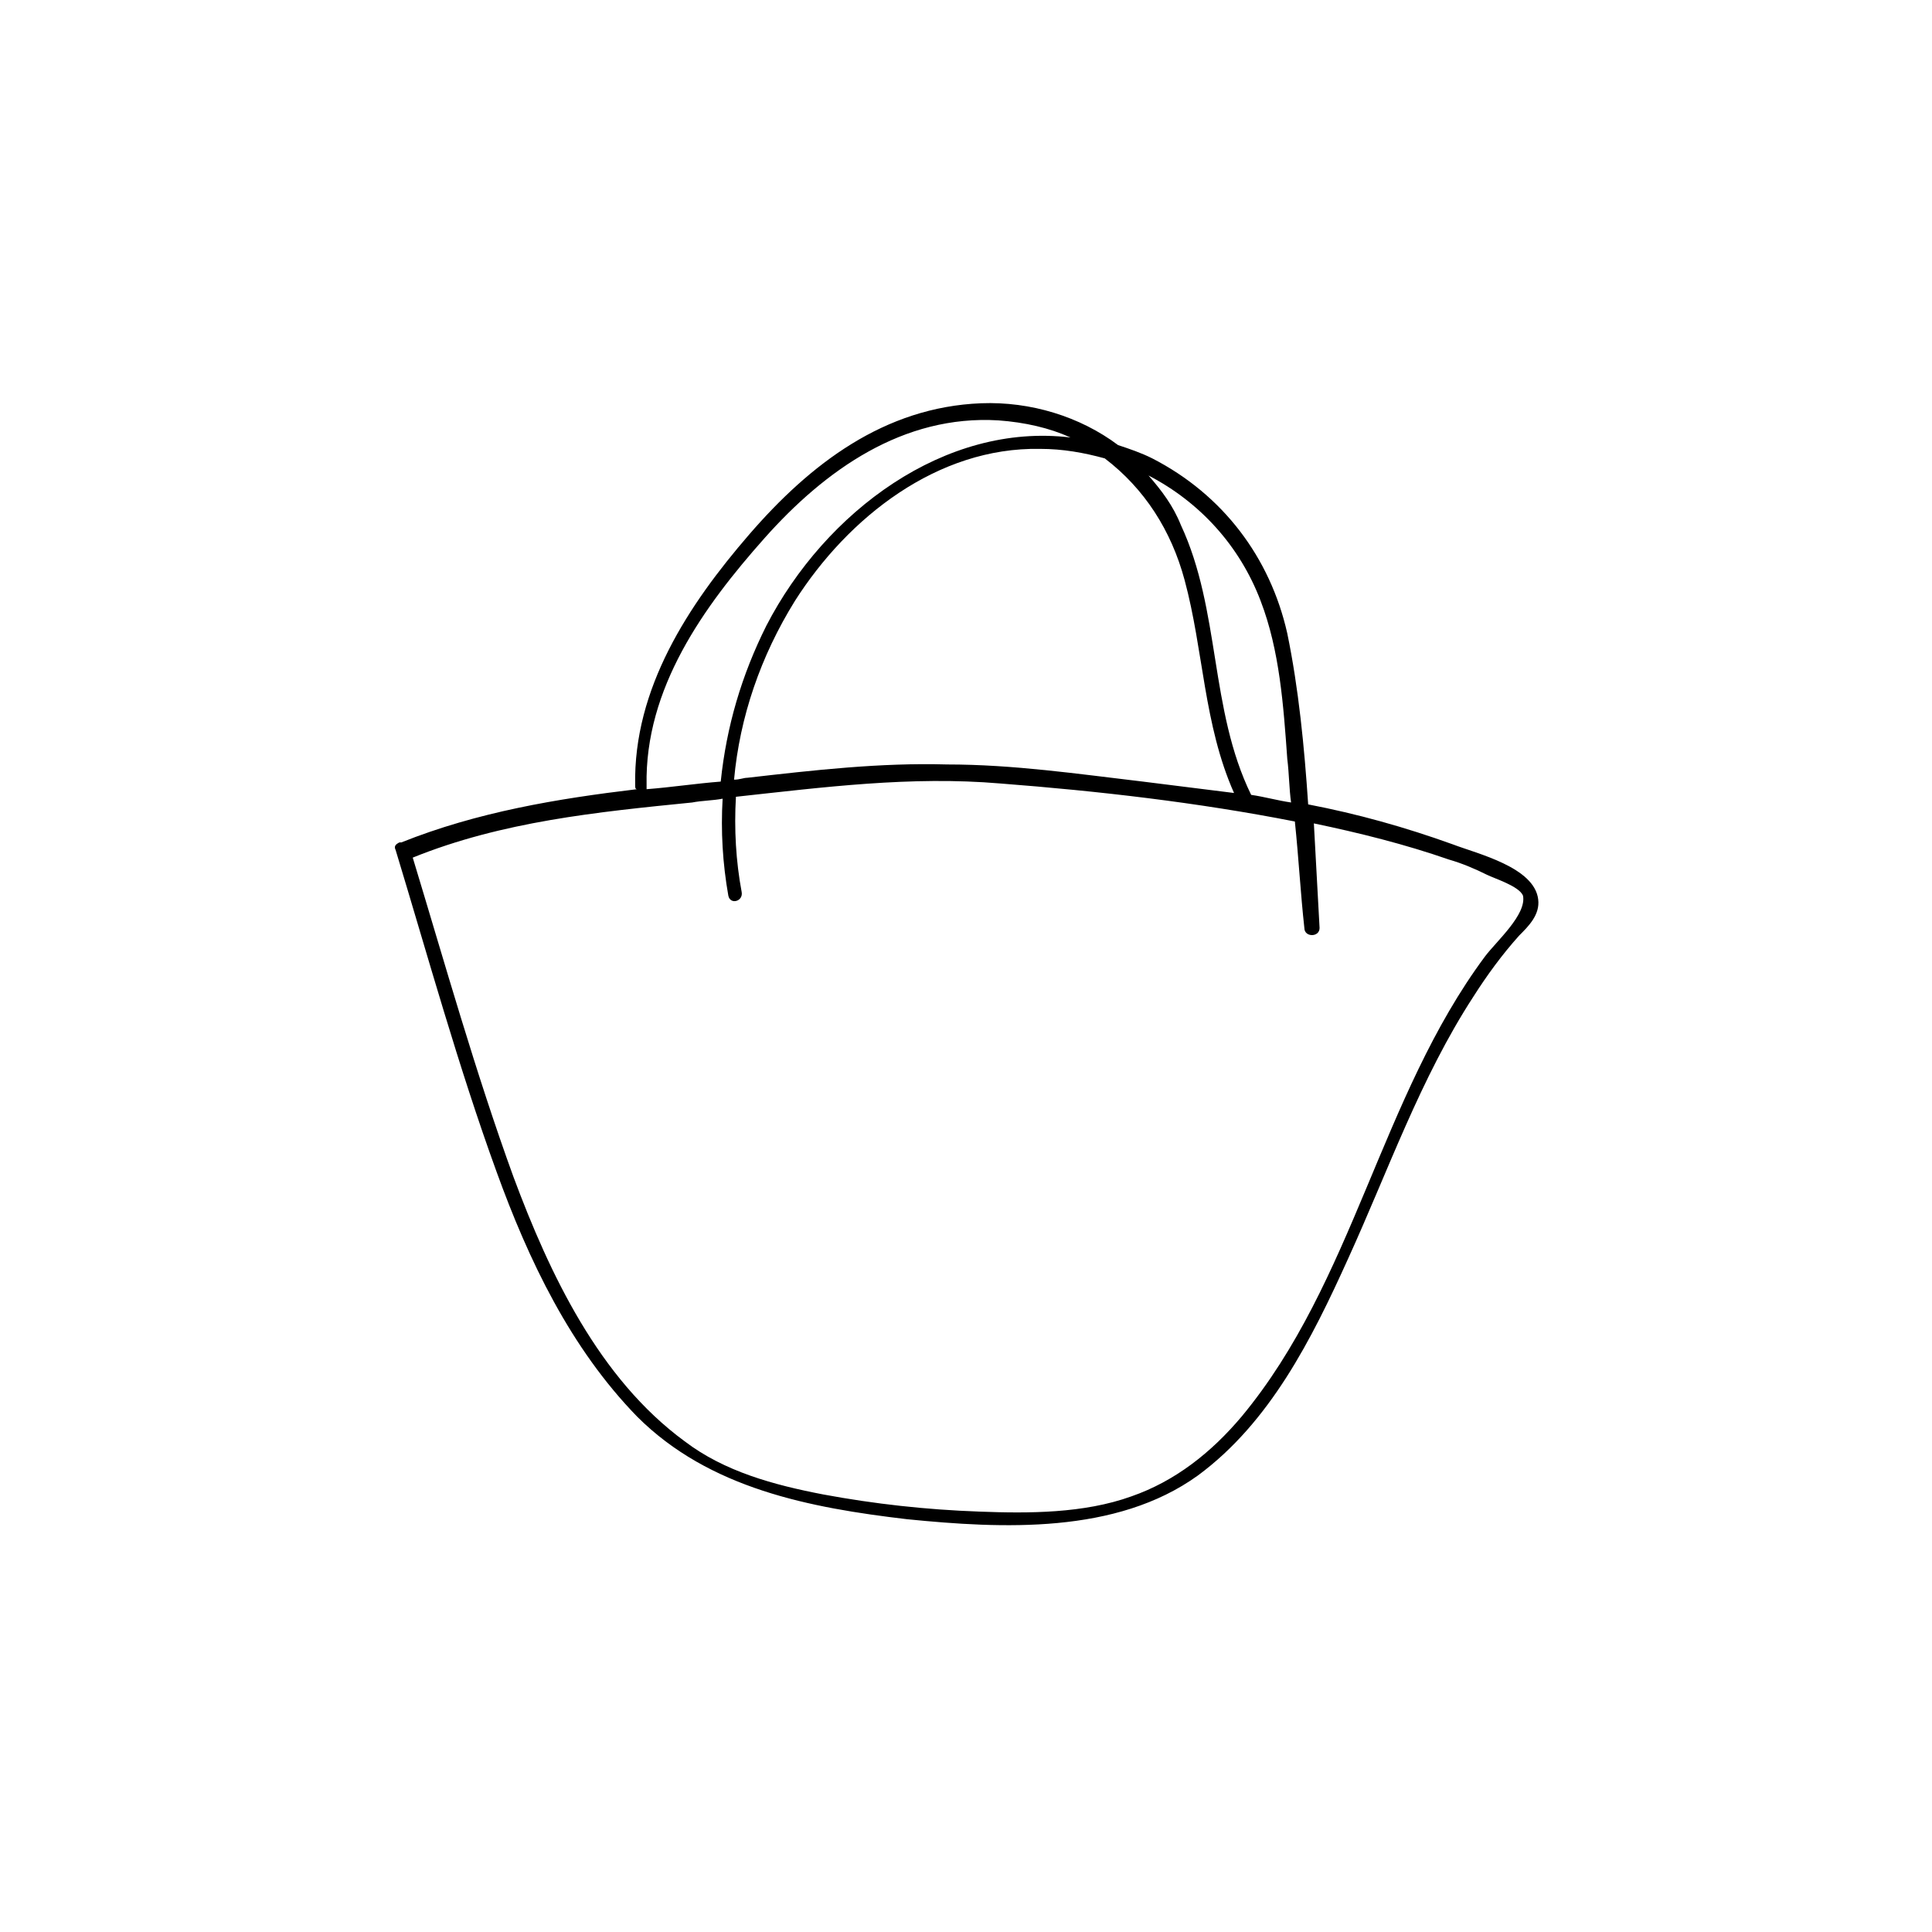
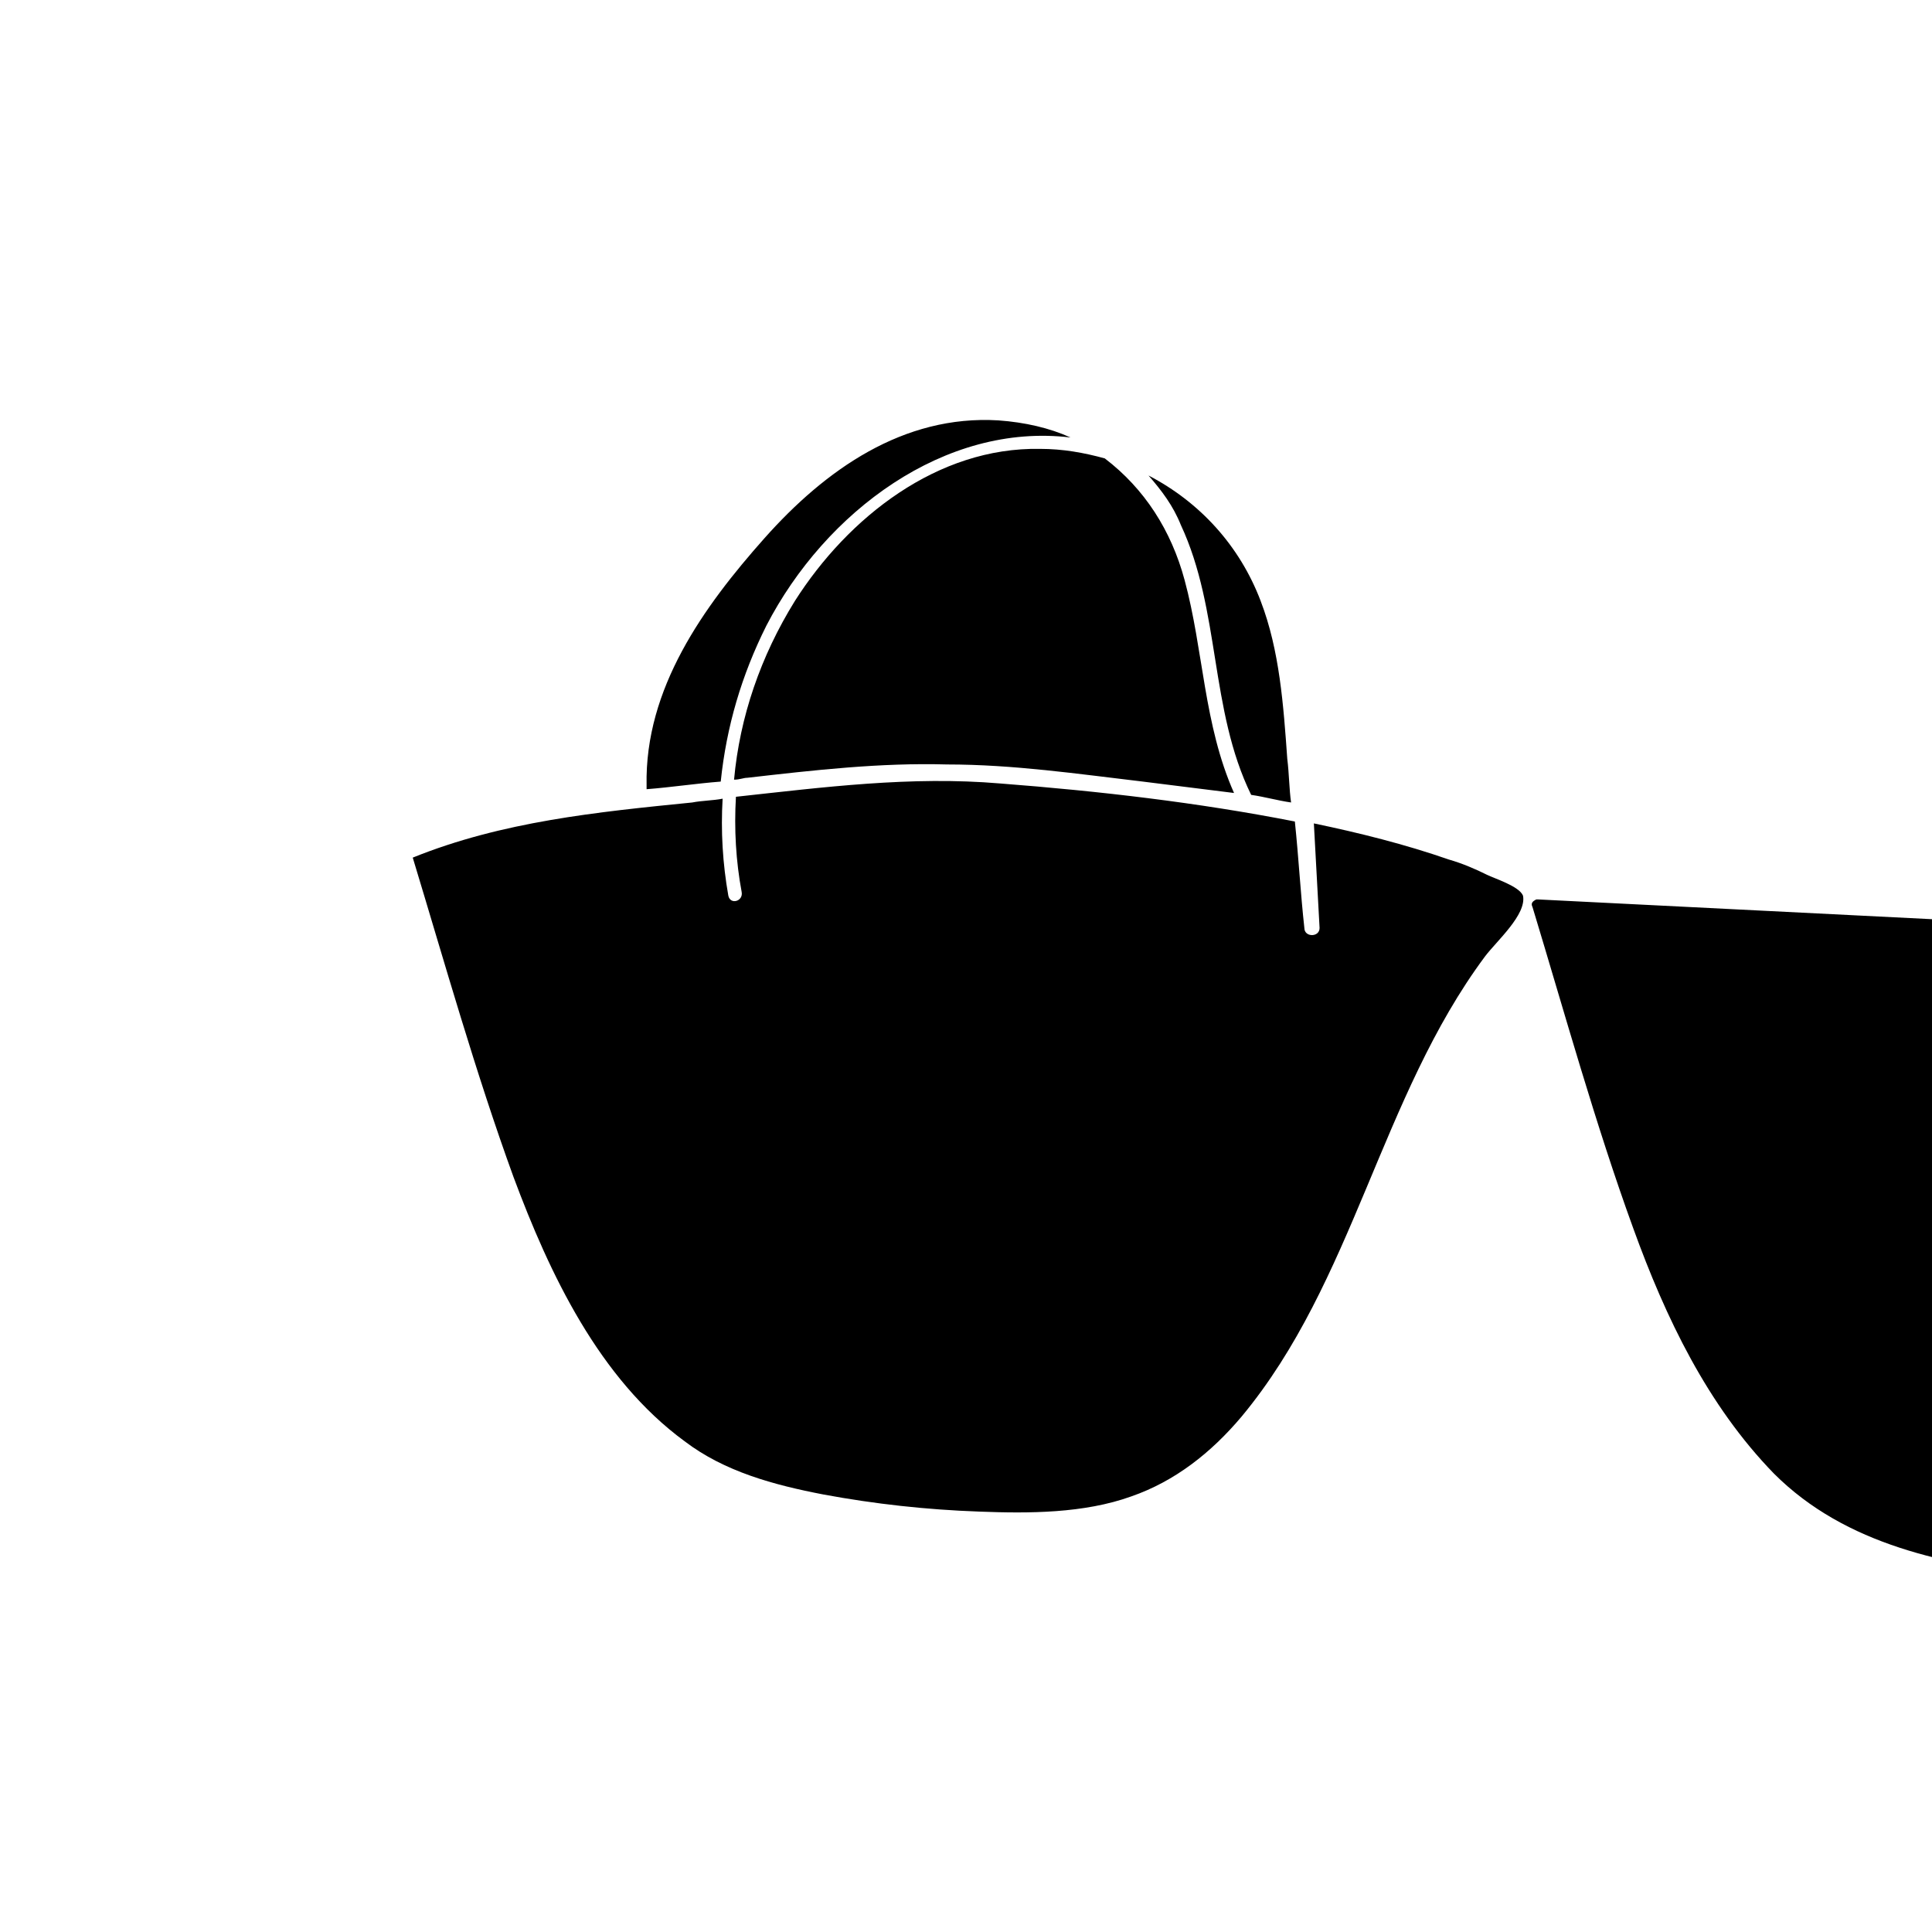
<svg xmlns="http://www.w3.org/2000/svg" fill="#000000" width="800px" height="800px" version="1.1" viewBox="144 144 512 512">
-   <path d="m551.64 382.36c-1.008-8.566-16.121-12.09-22.672-14.609-12.594-4.535-25.191-8.062-38.289-10.578-1.008-15.113-2.519-30.73-5.543-45.344-4.535-20.152-17.129-36.777-35.77-46.352-3.023-1.512-6.047-2.519-9.07-3.527-10.078-7.559-23.176-11.586-36.273-11.082-25.695 1.008-45.344 16.121-61.465 34.762-16.121 18.641-30.73 40.809-30.23 66.504 0 0.504 0 1.008 0.504 1.008-21.16 2.519-42.32 6.047-62.473 14.105h-0.504c-1.008 0.504-1.512 1.008-1.008 2.016 8.566 28.215 16.625 57.434 26.703 85.145 8.566 23.68 19.648 46.855 37.281 64.992 19.145 19.145 45.848 24.184 71.539 27.207 25.191 2.519 55.418 4.031 77.082-11.586 19.145-14.105 30.23-36.273 39.801-57.434 10.578-23.176 19.145-47.863 33.25-69.527 3.527-5.543 7.559-11.082 12.09-16.121 2.527-2.523 5.551-5.547 5.047-9.578zm-73.555-79.098c5.039 13.098 6.047 27.711 7.055 41.816 0.504 4.031 0.504 8.062 1.008 11.586-3.527-0.504-7.055-1.512-10.578-2.016-11.082-22.672-8.062-48.871-18.641-71.539-2.016-5.039-5.039-9.07-8.566-13.098 13.602 7.055 24.18 18.641 29.723 33.25zm-20.152-5.539c5.039 18.641 5.039 38.289 13.098 56.426-8.062-1.008-16.121-2.016-24.184-3.023-17.129-2.016-34.258-4.535-51.891-4.535-17.633-0.504-35.266 1.512-52.898 3.527-1.008 0-2.016 0.504-3.527 0.504 1.512-16.625 7.055-32.746 16.121-47.359 14.105-22.168 37.785-40.809 64.992-40.305 6.047 0 11.586 1.008 17.129 2.519 10.578 8.062 17.633 19.145 21.16 32.246zm-142.58 54.41c-0.504-25.695 15.113-47.359 31.234-65.496s36.777-32.746 61.969-31.234c7.055 0.504 13.602 2.016 19.145 4.535-33.25-4.031-64.992 19.648-80.609 49.879-6.551 13.098-10.578 26.703-12.09 41.312-6.551 0.504-13.098 1.512-19.648 2.016v-1.012zm222.18 45.344c-27.711 37.281-34.762 86.152-64.488 121.92-8.062 9.574-17.633 17.129-29.223 21.16-12.594 4.535-27.207 4.535-40.305 4.031-14.105-0.504-27.711-2.016-41.312-4.535-13.098-2.519-26.199-6.047-36.777-14.105-22.672-16.625-35.77-44.336-45.344-70.031-10.078-27.711-18.137-56.426-26.703-84.641 23.68-9.574 48.871-12.09 74.059-14.609 2.519-0.504 5.543-0.504 8.062-1.008-0.504 8.566 0 17.129 1.512 25.695 0.504 2.519 4.031 1.512 3.527-1.008-1.512-8.062-2.016-16.625-1.512-25.191 23.176-2.519 46.352-5.543 70.031-3.527 26.199 2.016 52.395 5.039 78.09 10.078 1.008 9.574 1.512 19.145 2.519 28.215 0 2.519 4.031 2.519 4.031 0-0.504-9.07-1.008-18.137-1.512-27.711 12.09 2.519 24.184 5.543 35.77 9.574 3.527 1.008 7.055 2.519 10.078 4.031 2.016 1.008 8.566 3.023 9.574 5.543 1.004 5.031-7.055 12.086-10.078 16.117z" />
+   <path d="m551.64 382.36h-0.504c-1.008 0.504-1.512 1.008-1.008 2.016 8.566 28.215 16.625 57.434 26.703 85.145 8.566 23.68 19.648 46.855 37.281 64.992 19.145 19.145 45.848 24.184 71.539 27.207 25.191 2.519 55.418 4.031 77.082-11.586 19.145-14.105 30.23-36.273 39.801-57.434 10.578-23.176 19.145-47.863 33.25-69.527 3.527-5.543 7.559-11.082 12.09-16.121 2.527-2.523 5.551-5.547 5.047-9.578zm-73.555-79.098c5.039 13.098 6.047 27.711 7.055 41.816 0.504 4.031 0.504 8.062 1.008 11.586-3.527-0.504-7.055-1.512-10.578-2.016-11.082-22.672-8.062-48.871-18.641-71.539-2.016-5.039-5.039-9.07-8.566-13.098 13.602 7.055 24.18 18.641 29.723 33.25zm-20.152-5.539c5.039 18.641 5.039 38.289 13.098 56.426-8.062-1.008-16.121-2.016-24.184-3.023-17.129-2.016-34.258-4.535-51.891-4.535-17.633-0.504-35.266 1.512-52.898 3.527-1.008 0-2.016 0.504-3.527 0.504 1.512-16.625 7.055-32.746 16.121-47.359 14.105-22.168 37.785-40.809 64.992-40.305 6.047 0 11.586 1.008 17.129 2.519 10.578 8.062 17.633 19.145 21.16 32.246zm-142.58 54.41c-0.504-25.695 15.113-47.359 31.234-65.496s36.777-32.746 61.969-31.234c7.055 0.504 13.602 2.016 19.145 4.535-33.25-4.031-64.992 19.648-80.609 49.879-6.551 13.098-10.578 26.703-12.09 41.312-6.551 0.504-13.098 1.512-19.648 2.016v-1.012zm222.18 45.344c-27.711 37.281-34.762 86.152-64.488 121.92-8.062 9.574-17.633 17.129-29.223 21.16-12.594 4.535-27.207 4.535-40.305 4.031-14.105-0.504-27.711-2.016-41.312-4.535-13.098-2.519-26.199-6.047-36.777-14.105-22.672-16.625-35.77-44.336-45.344-70.031-10.078-27.711-18.137-56.426-26.703-84.641 23.68-9.574 48.871-12.09 74.059-14.609 2.519-0.504 5.543-0.504 8.062-1.008-0.504 8.566 0 17.129 1.512 25.695 0.504 2.519 4.031 1.512 3.527-1.008-1.512-8.062-2.016-16.625-1.512-25.191 23.176-2.519 46.352-5.543 70.031-3.527 26.199 2.016 52.395 5.039 78.09 10.078 1.008 9.574 1.512 19.145 2.519 28.215 0 2.519 4.031 2.519 4.031 0-0.504-9.07-1.008-18.137-1.512-27.711 12.09 2.519 24.184 5.543 35.77 9.574 3.527 1.008 7.055 2.519 10.078 4.031 2.016 1.008 8.566 3.023 9.574 5.543 1.004 5.031-7.055 12.086-10.078 16.117z" />
</svg>